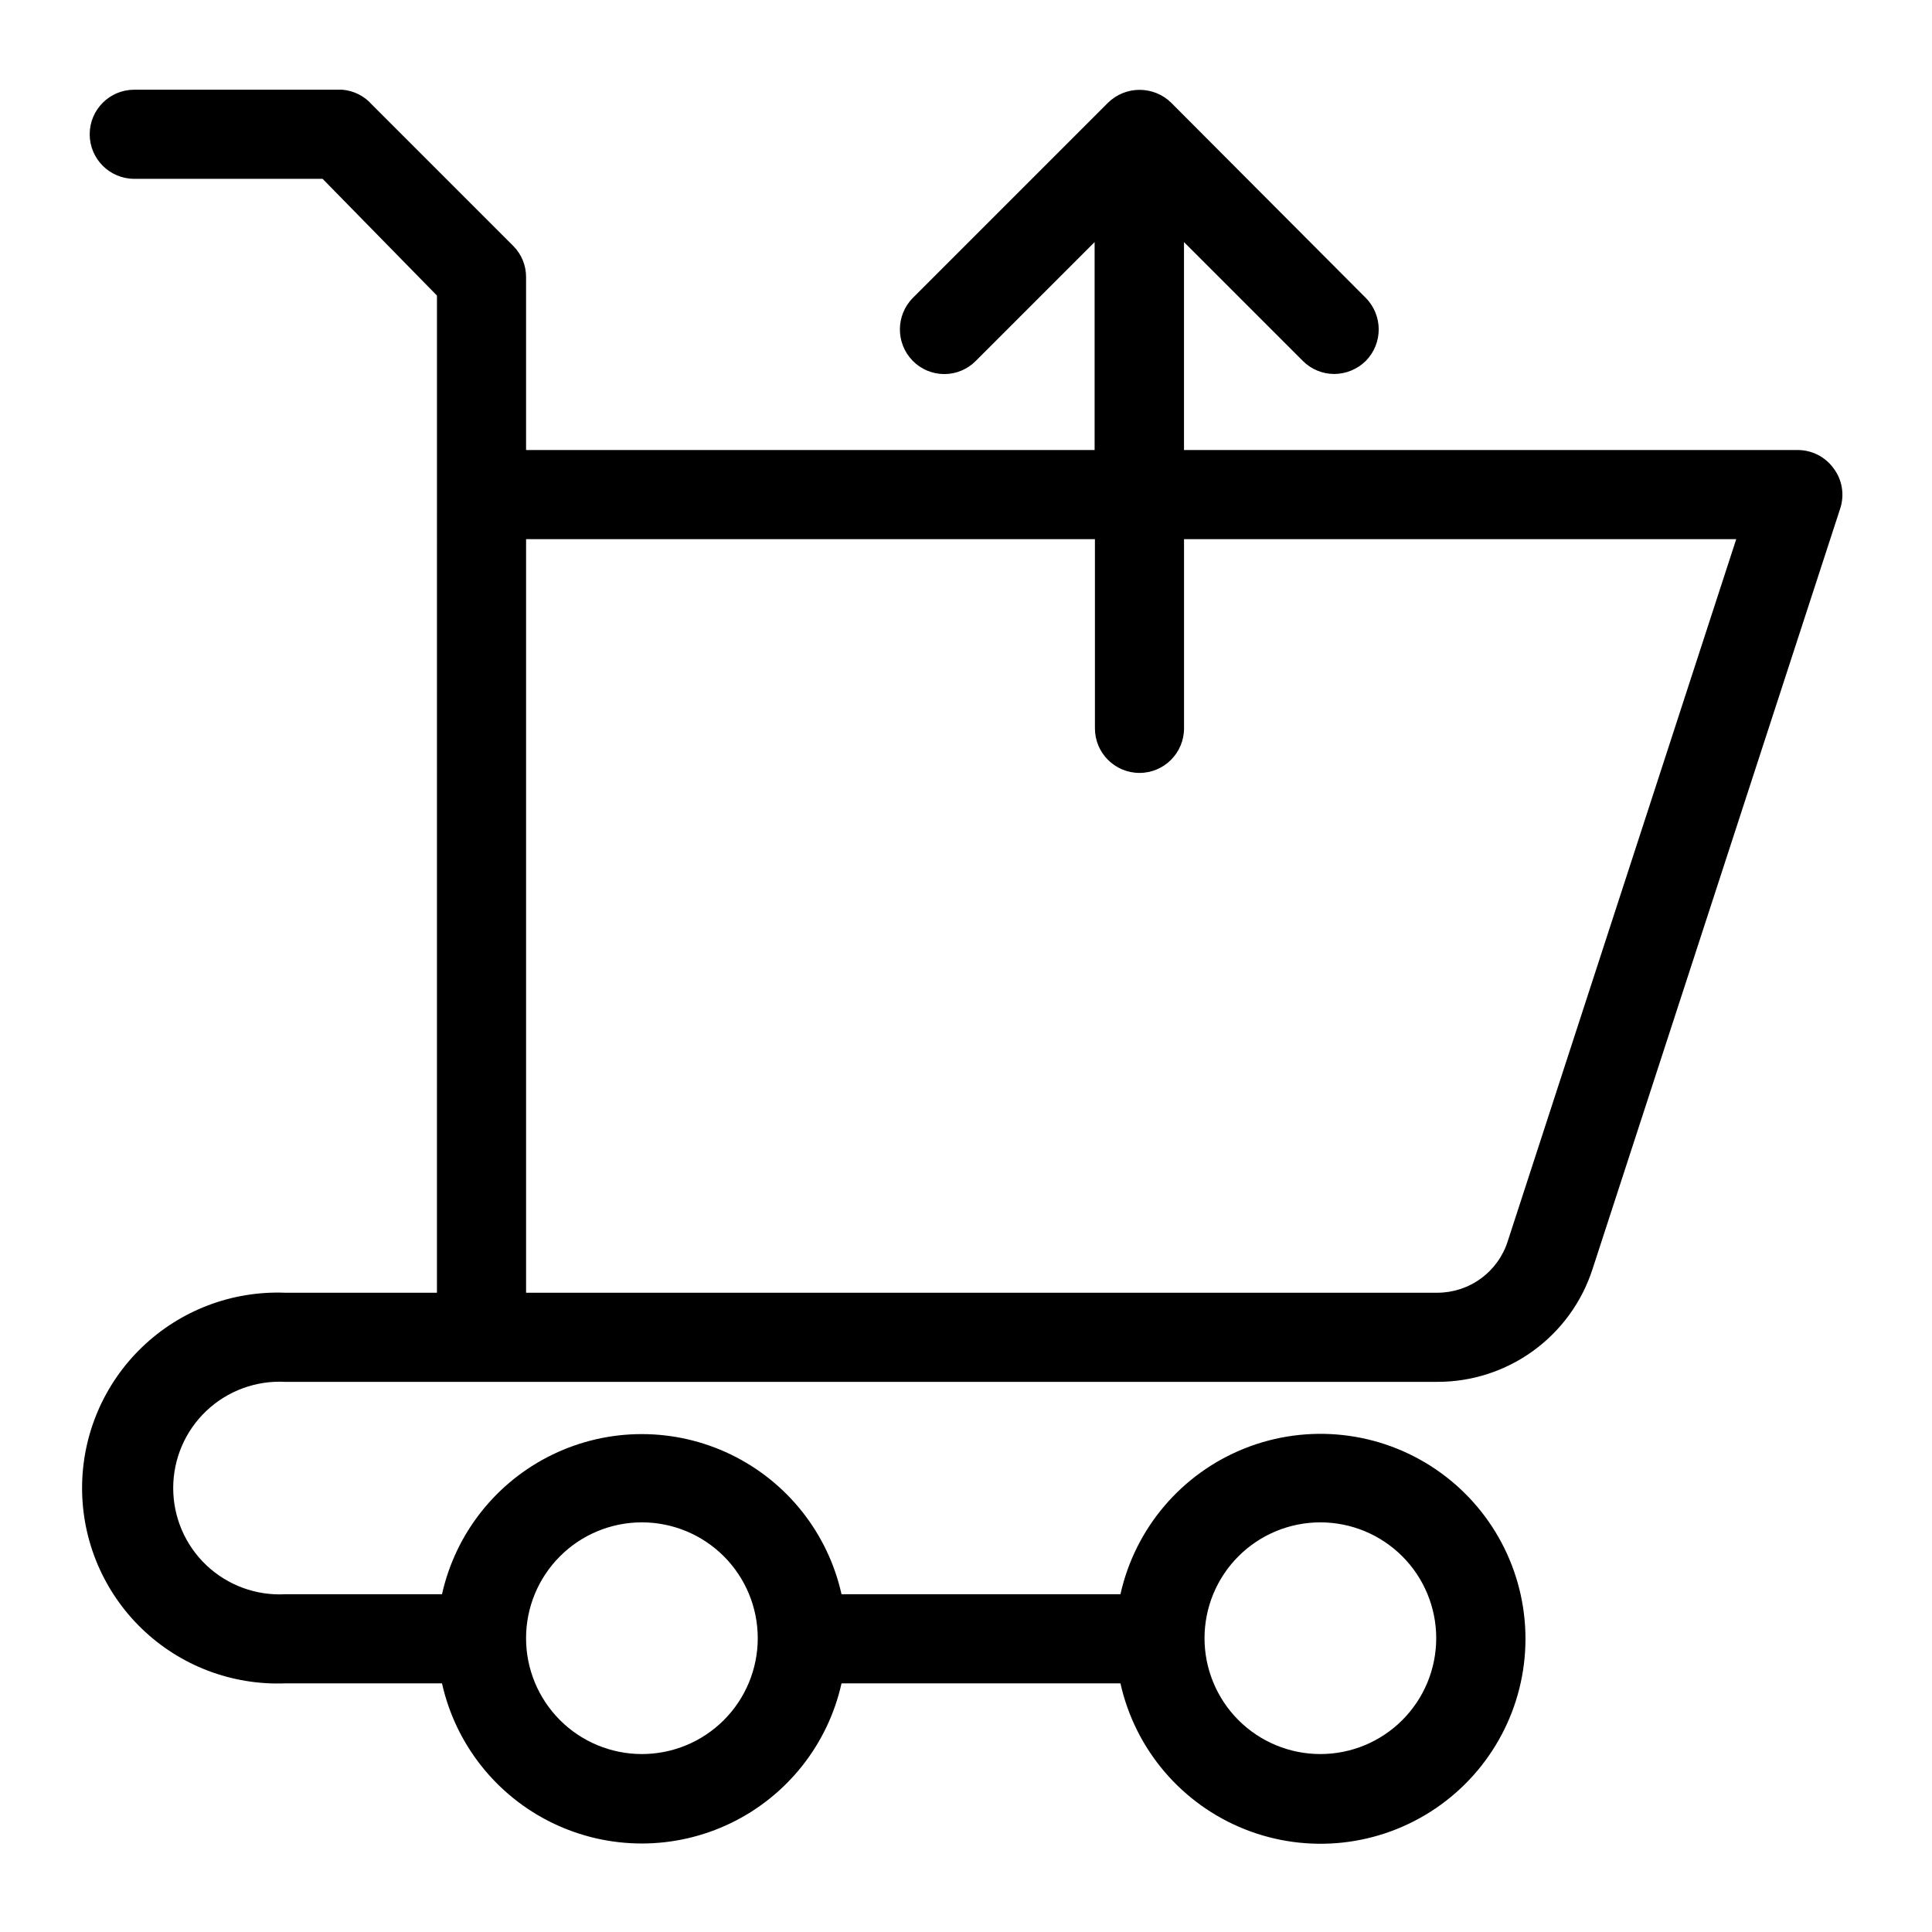
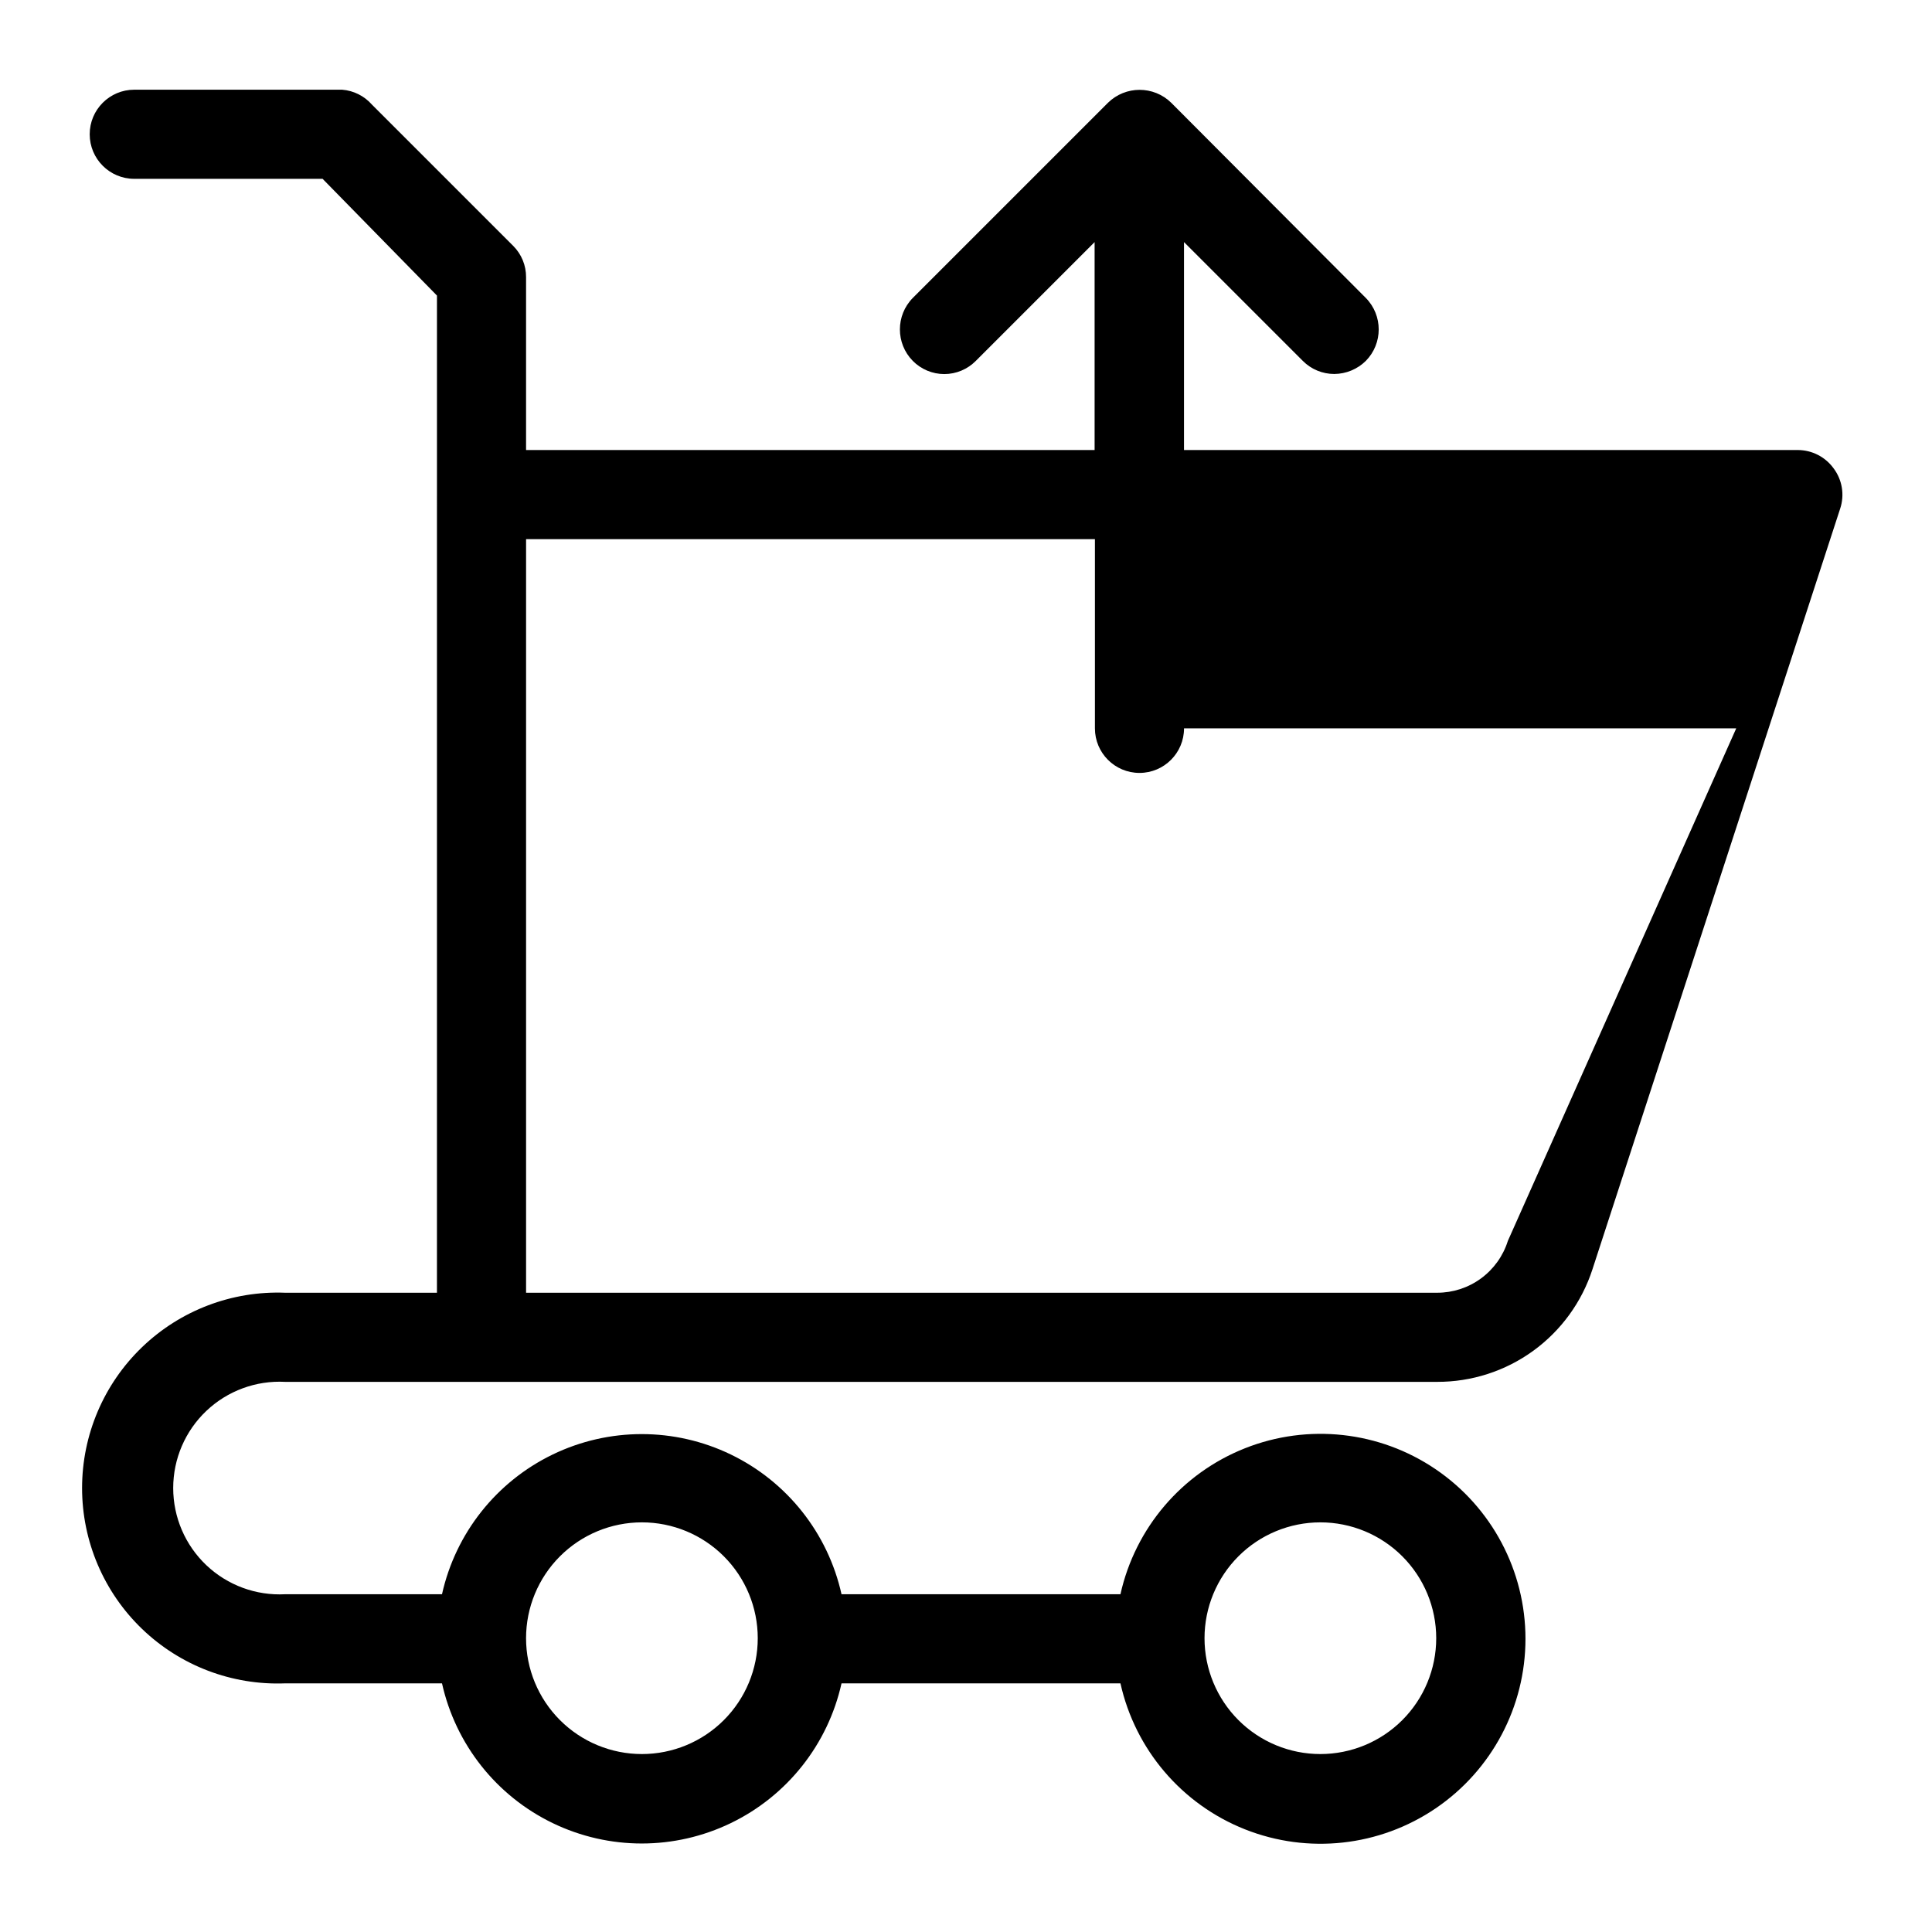
<svg xmlns="http://www.w3.org/2000/svg" fill="#000000" width="800px" height="800px" version="1.1" viewBox="144 144 512 512">
-   <path d="m629.94 268.14c-2.207-3.062-5.75-4.879-9.527-4.879h-162.64v-55.105l31.488 31.488c2.211 2.223 5.215 3.469 8.348 3.465 3.125-0.027 6.117-1.27 8.344-3.465 4.559-4.625 4.559-12.059 0-16.688l-51.562-51.719c-4.656-4.57-12.113-4.57-16.77 0l-51.719 51.719c-4.559 4.629-4.559 12.062 0 16.688 2.203 2.231 5.211 3.488 8.344 3.488 3.137 0 6.144-1.258 8.348-3.488l31.488-31.488v55.105h-150.67v-45.816c0.016-3.094-1.203-6.07-3.387-8.266l-37.469-37.469c-2.016-2.285-4.836-3.695-7.871-3.938h-55.105c-6.523 0-11.809 5.285-11.809 11.809 0 6.519 5.285 11.809 11.809 11.809h49.91l30.309 30.938-0.004 264.26h-40.227c-14.074-0.547-27.77 4.66-37.922 14.426-10.156 9.766-15.895 23.246-15.895 37.332 0 14.09 5.738 27.57 15.895 37.336 10.152 9.766 23.848 14.973 37.922 14.426h41.566c3.606 16.172 14.406 29.812 29.324 37.027 14.914 7.215 32.312 7.215 47.23 0 14.918-7.215 25.719-20.855 29.324-37.027h73.918c3.91 17.562 16.27 32.051 32.996 38.684 16.727 6.633 35.656 4.551 50.539-5.562 14.887-10.109 23.801-26.938 23.801-44.93 0-17.996-8.914-34.824-23.801-44.934-14.883-10.109-33.812-12.191-50.539-5.559-16.727 6.633-29.086 21.117-32.996 38.684h-73.918c-3.606-16.176-14.406-29.812-29.324-37.027-14.918-7.215-32.316-7.215-47.23 0-14.918 7.215-25.719 20.852-29.324 37.027h-41.566c-7.719 0.406-15.27-2.375-20.883-7.695-5.609-5.32-8.785-12.715-8.785-20.449 0-7.731 3.176-15.125 8.785-20.445 5.613-5.32 13.164-8.105 20.883-7.695h305.28c9.141 0.027 18.051-2.844 25.449-8.207s12.906-12.938 15.723-21.629l65.652-201.6c1.191-3.613 0.547-7.582-1.73-10.629zm-136.03 279.3c8.145 0 15.953 3.234 21.711 8.992 5.758 5.758 8.992 13.566 8.992 21.707 0 8.145-3.234 15.953-8.992 21.711-5.758 5.758-13.566 8.992-21.711 8.992-8.141 0-15.949-3.234-21.707-8.992-5.758-5.758-8.992-13.566-8.992-21.711 0-8.141 3.234-15.949 8.992-21.707 5.758-5.758 13.566-8.992 21.707-8.992zm-179.8 0c8.145 0 15.953 3.234 21.711 8.992 5.758 5.758 8.992 13.566 8.992 21.707 0 8.145-3.234 15.953-8.992 21.711-5.758 5.758-13.566 8.992-21.711 8.992-8.141 0-15.949-3.234-21.707-8.992-5.758-5.758-8.992-13.566-8.992-21.711 0-8.141 3.234-15.949 8.992-21.707 5.758-5.758 13.566-8.992 21.707-8.992zm229.47-74.547h0.004c-1.258 3.981-3.754 7.453-7.125 9.918-3.371 2.465-7.438 3.789-11.613 3.777h-241.43v-199.71h150.75v50.145c0 6.519 5.285 11.809 11.809 11.809 6.519 0 11.805-5.289 11.805-11.809v-50.145h146.34z" />
+   <path d="m629.94 268.14c-2.207-3.062-5.75-4.879-9.527-4.879h-162.64v-55.105l31.488 31.488c2.211 2.223 5.215 3.469 8.348 3.465 3.125-0.027 6.117-1.27 8.344-3.465 4.559-4.625 4.559-12.059 0-16.688l-51.562-51.719c-4.656-4.57-12.113-4.57-16.77 0l-51.719 51.719c-4.559 4.629-4.559 12.062 0 16.688 2.203 2.231 5.211 3.488 8.344 3.488 3.137 0 6.144-1.258 8.348-3.488l31.488-31.488v55.105h-150.67v-45.816c0.016-3.094-1.203-6.07-3.387-8.266l-37.469-37.469c-2.016-2.285-4.836-3.695-7.871-3.938h-55.105c-6.523 0-11.809 5.285-11.809 11.809 0 6.519 5.285 11.809 11.809 11.809h49.91l30.309 30.938-0.004 264.26h-40.227c-14.074-0.547-27.77 4.66-37.922 14.426-10.156 9.766-15.895 23.246-15.895 37.332 0 14.09 5.738 27.57 15.895 37.336 10.152 9.766 23.848 14.973 37.922 14.426h41.566c3.606 16.172 14.406 29.812 29.324 37.027 14.914 7.215 32.312 7.215 47.23 0 14.918-7.215 25.719-20.855 29.324-37.027h73.918c3.91 17.562 16.27 32.051 32.996 38.684 16.727 6.633 35.656 4.551 50.539-5.562 14.887-10.109 23.801-26.938 23.801-44.93 0-17.996-8.914-34.824-23.801-44.934-14.883-10.109-33.812-12.191-50.539-5.559-16.727 6.633-29.086 21.117-32.996 38.684h-73.918c-3.606-16.176-14.406-29.812-29.324-37.027-14.918-7.215-32.316-7.215-47.23 0-14.918 7.215-25.719 20.852-29.324 37.027h-41.566c-7.719 0.406-15.27-2.375-20.883-7.695-5.609-5.32-8.785-12.715-8.785-20.449 0-7.731 3.176-15.125 8.785-20.445 5.613-5.32 13.164-8.105 20.883-7.695h305.28c9.141 0.027 18.051-2.844 25.449-8.207s12.906-12.938 15.723-21.629l65.652-201.6c1.191-3.613 0.547-7.582-1.73-10.629zm-136.03 279.3c8.145 0 15.953 3.234 21.711 8.992 5.758 5.758 8.992 13.566 8.992 21.707 0 8.145-3.234 15.953-8.992 21.711-5.758 5.758-13.566 8.992-21.711 8.992-8.141 0-15.949-3.234-21.707-8.992-5.758-5.758-8.992-13.566-8.992-21.711 0-8.141 3.234-15.949 8.992-21.707 5.758-5.758 13.566-8.992 21.707-8.992zm-179.8 0c8.145 0 15.953 3.234 21.711 8.992 5.758 5.758 8.992 13.566 8.992 21.707 0 8.145-3.234 15.953-8.992 21.711-5.758 5.758-13.566 8.992-21.711 8.992-8.141 0-15.949-3.234-21.707-8.992-5.758-5.758-8.992-13.566-8.992-21.711 0-8.141 3.234-15.949 8.992-21.707 5.758-5.758 13.566-8.992 21.707-8.992zm229.47-74.547h0.004c-1.258 3.981-3.754 7.453-7.125 9.918-3.371 2.465-7.438 3.789-11.613 3.777h-241.43v-199.71h150.75v50.145c0 6.519 5.285 11.809 11.809 11.809 6.519 0 11.805-5.289 11.805-11.809h146.34z" />
</svg>